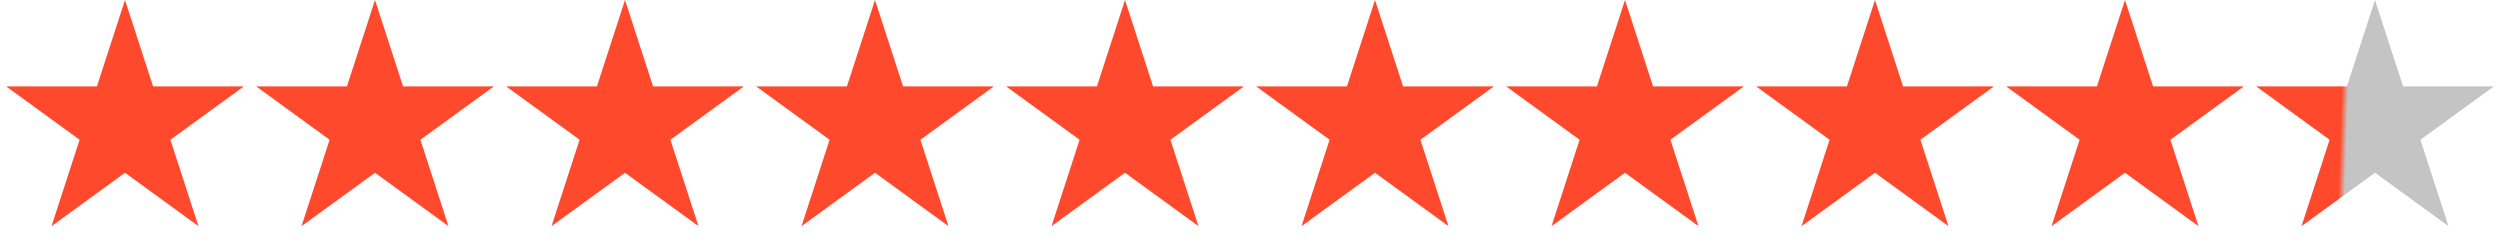
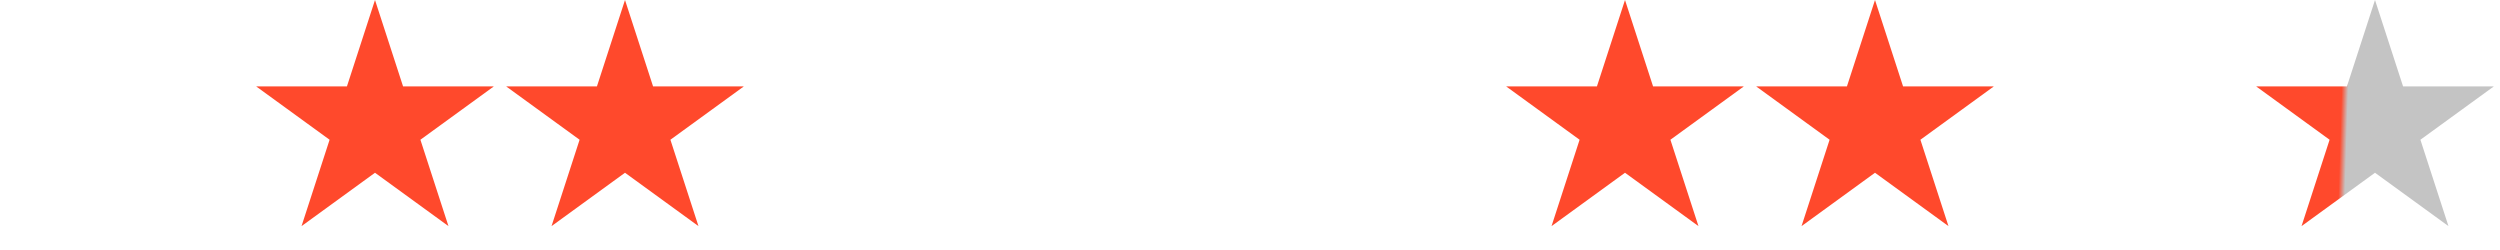
<svg xmlns="http://www.w3.org/2000/svg" width="160" height="16" viewBox="0 0 160 16" fill="none">
-   <path d="M8 0L9.796 5.528H15.608L10.906 8.944L12.702 14.472L8 11.056L3.298 14.472L5.094 8.944L0.392 5.528H6.204L8 0Z" fill="#FF492C" />
  <path d="M24 0L25.796 5.528H31.608L26.906 8.944L28.702 14.472L24 11.056L19.298 14.472L21.094 8.944L16.392 5.528H22.204L24 0Z" fill="#FF492C" />
  <path d="M40 0L41.796 5.528H47.608L42.906 8.944L44.702 14.472L40 11.056L35.298 14.472L37.094 8.944L32.392 5.528H38.204L40 0Z" fill="#FF492C" />
-   <path d="M56 0L57.796 5.528H63.608L58.906 8.944L60.702 14.472L56 11.056L51.298 14.472L53.094 8.944L48.392 5.528H54.204L56 0Z" fill="#FF492C" />
-   <path d="M72 0L73.796 5.528H79.609L74.906 8.944L76.702 14.472L72 11.056L67.298 14.472L69.094 8.944L64.391 5.528H70.204L72 0Z" fill="#FF492C" />
-   <path d="M88 0L89.796 5.528H95.609L90.906 8.944L92.702 14.472L88 11.056L83.298 14.472L85.094 8.944L80.391 5.528H86.204L88 0Z" fill="#FF492C" />
  <path d="M104 0L105.796 5.528H111.608L106.906 8.944L108.702 14.472L104 11.056L99.298 14.472L101.094 8.944L96.391 5.528H102.204L104 0Z" fill="#FF492C" />
  <path d="M120 0L121.796 5.528H127.608L122.906 8.944L124.702 14.472L120 11.056L115.298 14.472L117.094 8.944L112.392 5.528H118.204L120 0Z" fill="#FF492C" />
-   <path d="M136 0L137.796 5.528H143.608L138.906 8.944L140.702 14.472L136 11.056L131.298 14.472L133.094 8.944L128.392 5.528H134.204L136 0Z" fill="#FF492C" />
  <path d="M152 0L153.796 5.528H159.608L154.906 8.944L156.702 14.472L152 11.056L147.298 14.472L149.094 8.944L144.392 5.528H150.204L152 0Z" fill="url(#paint0_linear_4153_21659)" />
  <defs>
    <linearGradient id="paint0_linear_4153_21659" x1="144" y1="9.5" x2="160" y2="10" gradientUnits="userSpaceOnUse">
      <stop offset="0.359" stop-color="#FF492C" />
      <stop offset="0.385" stop-color="#C4C4C4" />
    </linearGradient>
  </defs>
</svg>